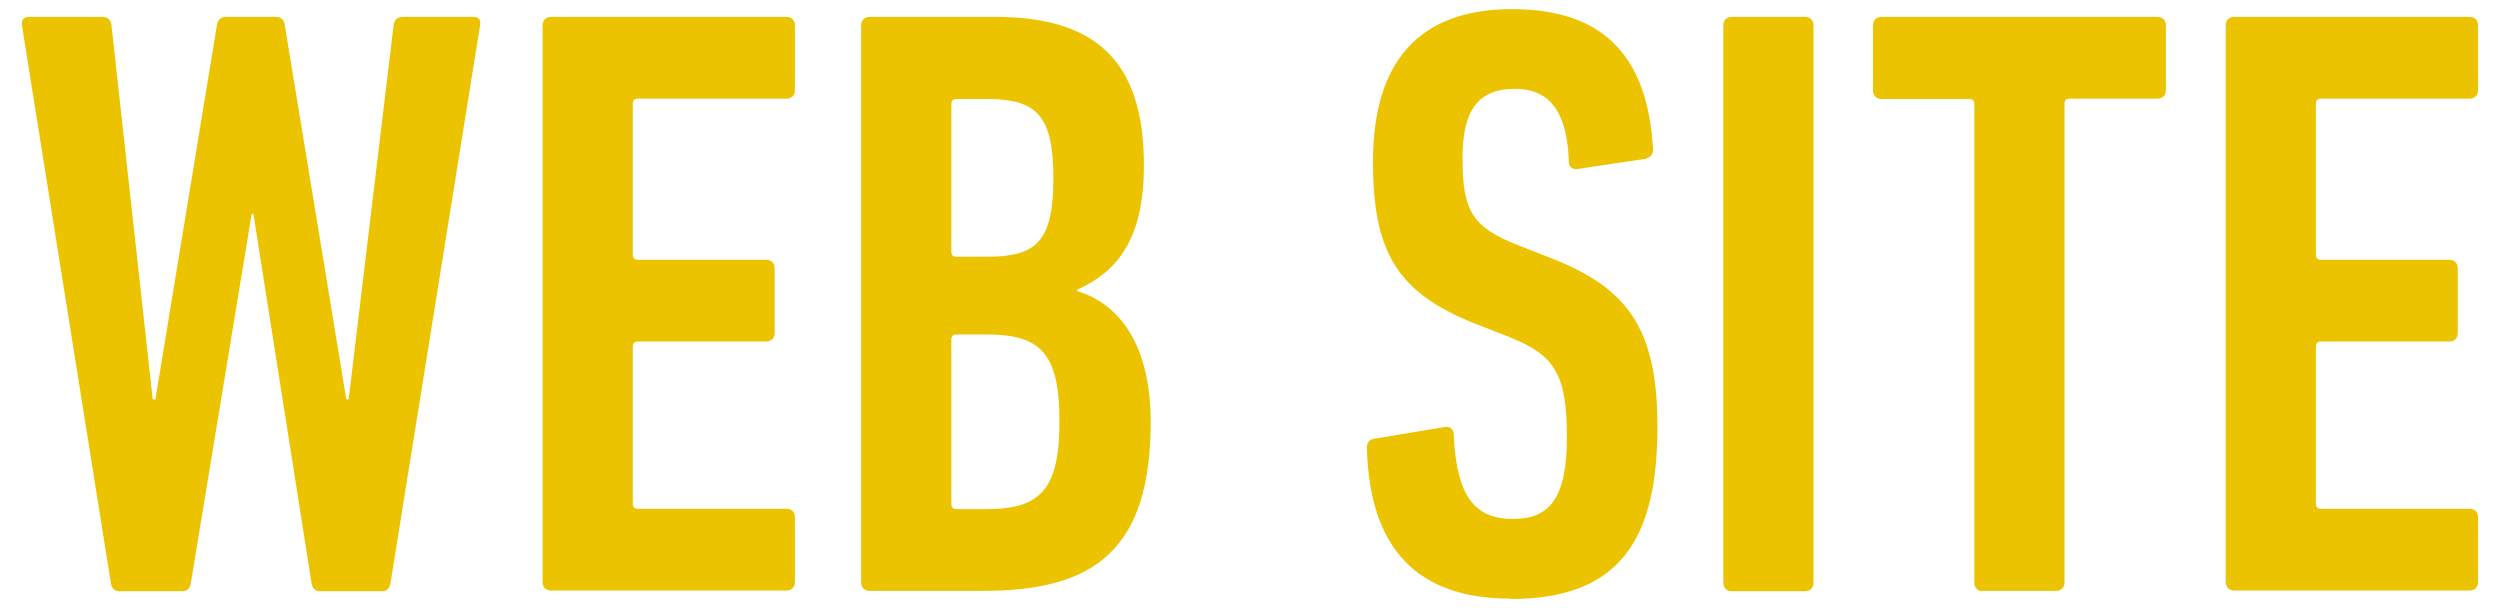
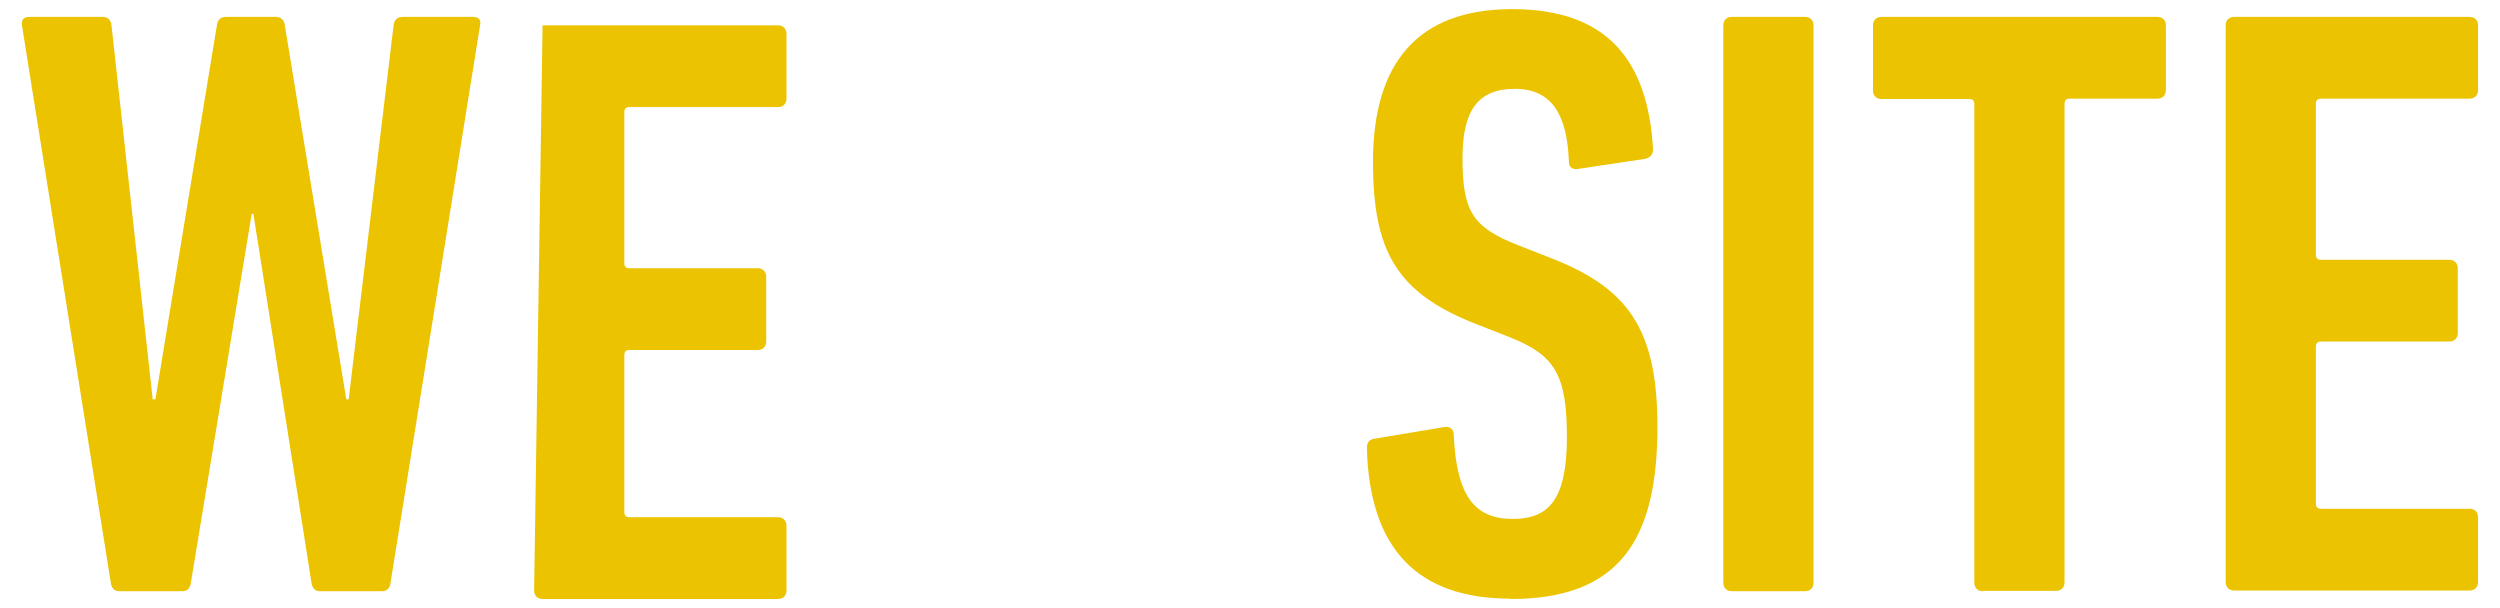
<svg xmlns="http://www.w3.org/2000/svg" height="18" viewBox="0 0 74 18" width="74">
  <g fill="#ebc300">
    <path d="m9.47 17.5c-.15 0-.23-.1-.25-.25l-1.72-10.92h-.05l-1.8 10.92c-.02.15-.1.25-.25.25h-1.87c-.15 0-.23-.1-.25-.25l-2.63-16.5c-.02-.15.03-.25.23-.25h2.15c.15 0 .25.08.27.25l1.22 11.07h.08l1.82-11.07c.02-.17.12-.25.27-.25h1.47c.15 0 .25.08.27.25l1.82 11.07h.07l1.33-11.07c.02-.17.12-.25.27-.25h2.07c.2 0 .25.1.22.25l-2.65 16.5c-.02.15-.1.25-.25.25h-1.85z" />
-     <path d="m16.06.75c0-.15.1-.25.25-.25h6.97c.15 0 .25.1.25.25v1.92c0 .15-.1.25-.25.25h-4.4c-.1 0-.15.05-.15.15v4.47c0 .1.05.15.15.15h3.8c.15 0 .25.1.25.25v1.92c0 .15-.1.25-.25.25h-3.8c-.1 0-.15.05-.15.15v4.65c0 .1.05.15.15.15h4.4c.15 0 .25.1.25.25v1.92c0 .15-.1.25-.25.25h-6.97c-.15 0-.25-.1-.25-.25z" />
-     <path d="m25.49.75c0-.15.1-.25.25-.25h3.72c3.05 0 4.4 1.38 4.4 4.4 0 2.1-.73 3.12-1.97 3.67v.05c1.27.38 2.17 1.62 2.17 3.87 0 3.77-1.65 5-4.95 5h-3.37c-.15 0-.25-.1-.25-.25zm3.72 6.85c1.47 0 1.97-.45 1.97-2.32s-.5-2.35-1.97-2.35h-.9c-.1 0-.15.05-.15.15v4.37c0 .1.05.15.15.15zm-.9 7.47h.9c1.6 0 2.15-.6 2.15-2.6s-.55-2.57-2.15-2.57h-.9c-.1 0-.15.05-.15.15v4.87c0 .1.05.15.15.15z" />
+     <path d="m16.06.75h6.97c.15 0 .25.1.25.25v1.92c0 .15-.1.25-.25.25h-4.4c-.1 0-.15.05-.15.15v4.47c0 .1.05.15.15.15h3.8c.15 0 .25.1.25.25v1.92c0 .15-.1.25-.25.25h-3.8c-.1 0-.15.05-.15.15v4.65c0 .1.05.15.15.15h4.4c.15 0 .25.1.25.25v1.92c0 .15-.1.25-.25.25h-6.97c-.15 0-.25-.1-.25-.25z" />
    <path d="m44.71 17.72c-2.75 0-4.17-1.47-4.25-4.45 0-.15.05-.25.2-.28l2.1-.35c.17-.03.27.08.27.22.08 1.8.6 2.5 1.75 2.5 1.07 0 1.6-.58 1.6-2.42s-.35-2.42-1.67-2.95l-1.02-.4c-2.35-.92-3.05-2.15-3.05-4.8 0-2.92 1.32-4.52 4.12-4.52s4.02 1.5 4.17 4.15c0 .15-.07.23-.22.28l-2 .3c-.15.03-.27-.05-.27-.2-.05-1.4-.5-2.17-1.6-2.17s-1.55.65-1.55 2.05c0 1.58.3 2.05 1.65 2.58l1.02.4c2.22.88 3.1 2.07 3.1 4.97 0 3.35-1.12 5.1-4.35 5.1z" />
    <path d="m51.01.75c0-.15.1-.25.25-.25h2.17c.15 0 .25.1.25.25v16.5c0 .15-.1.25-.25.25h-2.17c-.15 0-.25-.1-.25-.25z" />
    <path d="m58.69 17.5c-.15 0-.25-.1-.25-.25v-14.17c0-.1-.05-.15-.15-.15h-2.6c-.15 0-.25-.1-.25-.25v-1.93c0-.15.1-.25.25-.25h8.17c.15 0 .25.1.25.25v1.92c0 .15-.1.25-.25.25h-2.6c-.1 0-.15.05-.15.15v14.17c0 .15-.1.25-.25.25h-2.17z" />
    <path d="m65.88.75c0-.15.1-.25.25-.25h6.97c.15 0 .25.1.25.25v1.92c0 .15-.1.25-.25.25h-4.4c-.1 0-.15.05-.15.15v4.47c0 .1.05.15.15.15h3.8c.15 0 .25.1.25.25v1.92c0 .15-.1.25-.25.25h-3.8c-.1 0-.15.05-.15.15v4.65c0 .1.05.15.15.15h4.4c.15 0 .25.1.25.25v1.92c0 .15-.1.25-.25.25h-6.97c-.15 0-.25-.1-.25-.25z" />
  </g>
</svg>